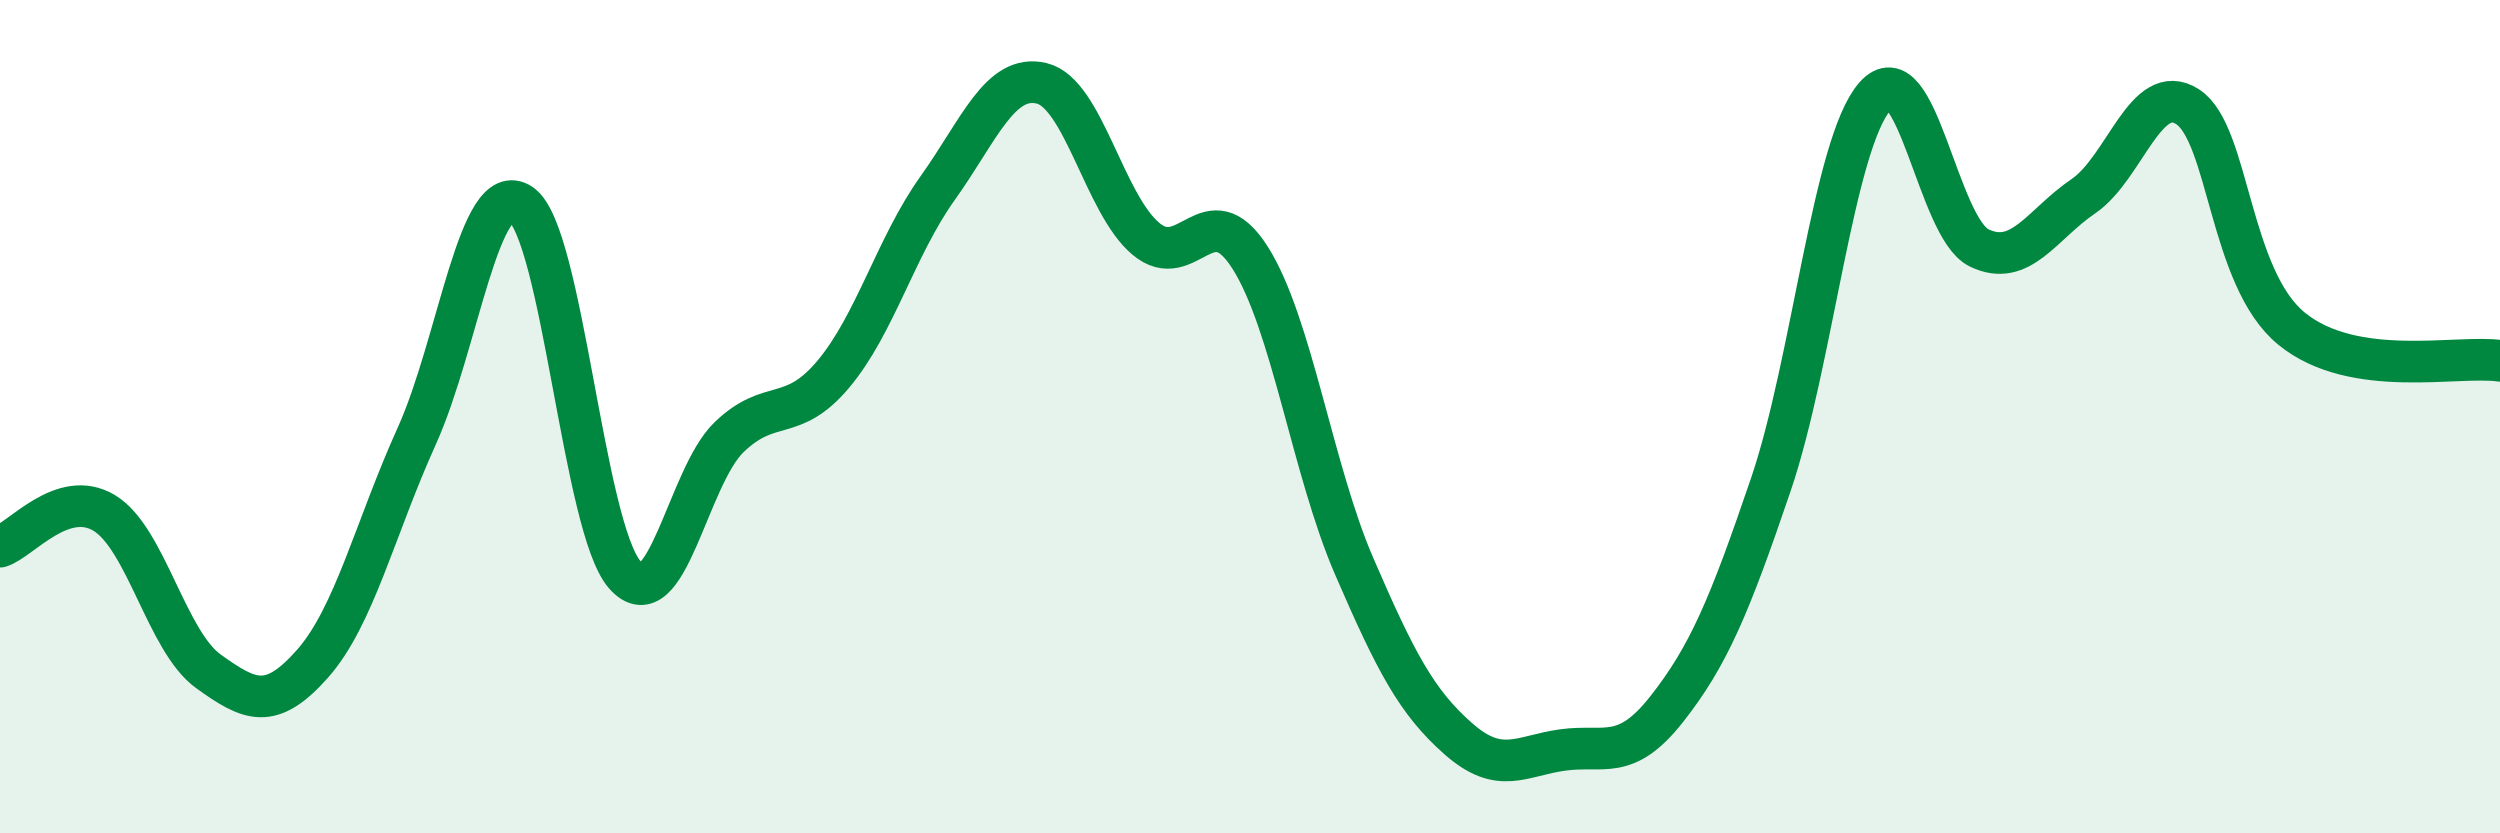
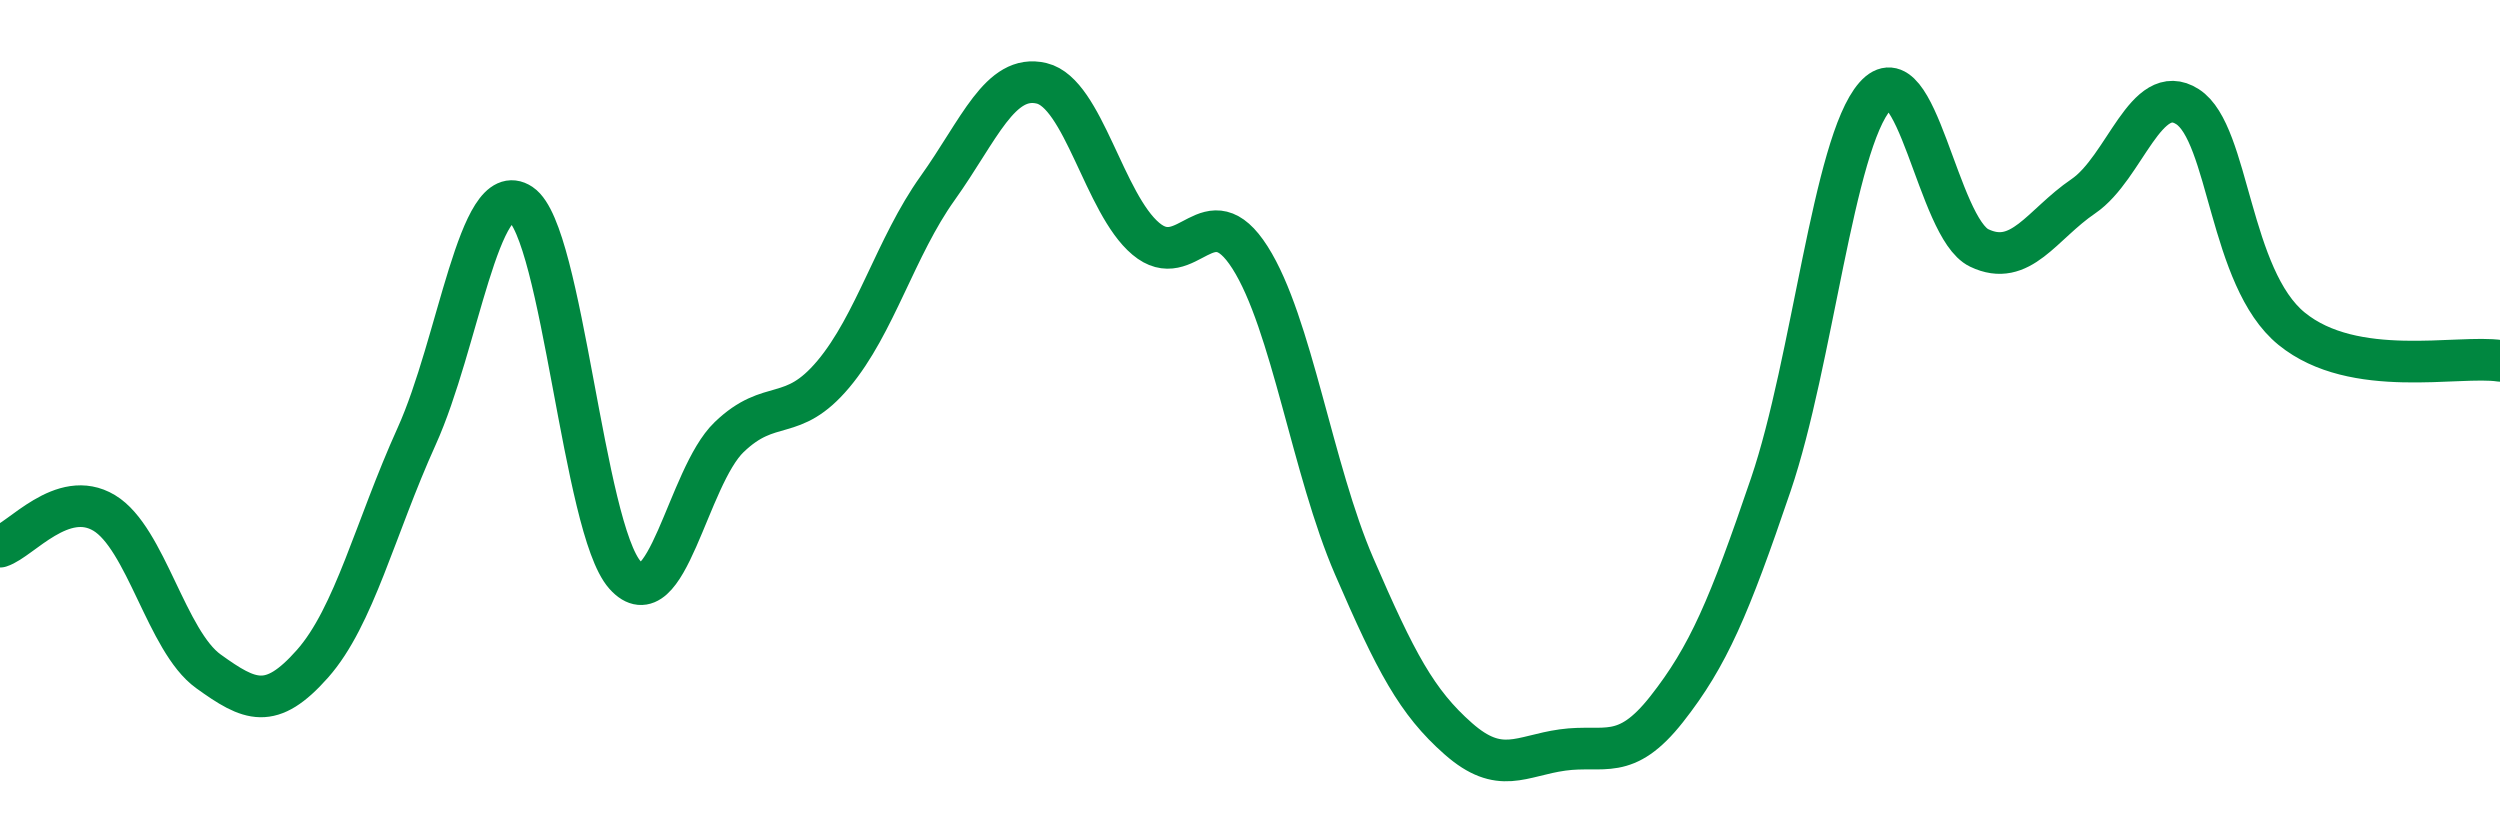
<svg xmlns="http://www.w3.org/2000/svg" width="60" height="20" viewBox="0 0 60 20">
-   <path d="M 0,13.12 C 0.5,12.96 1.5,11.71 2.5,12.31 C 3.5,12.91 4,15.39 5,16.11 C 6,16.83 6.5,17.06 7.5,15.93 C 8.5,14.8 9,12.68 10,10.47 C 11,8.26 11.5,4.23 12.5,4.9 C 13.5,5.57 14,12.68 15,13.8 C 16,14.92 16.5,11.45 17.5,10.49 C 18.5,9.53 19,10.17 20,8.98 C 21,7.79 21.5,5.92 22.5,4.52 C 23.5,3.12 24,1.76 25,2 C 26,2.24 26.5,4.89 27.5,5.73 C 28.5,6.57 29,4.61 30,6.18 C 31,7.75 31.5,11.28 32.5,13.59 C 33.5,15.9 34,16.85 35,17.73 C 36,18.61 36.5,18.14 37.5,18 C 38.5,17.86 39,18.29 40,17.02 C 41,15.75 41.5,14.57 42.5,11.63 C 43.5,8.69 44,3.45 45,2.31 C 46,1.17 46.5,5.47 47.5,5.95 C 48.5,6.43 49,5.39 50,4.71 C 51,4.03 51.5,1.92 52.5,2.56 C 53.5,3.2 53.5,6.67 55,7.89 C 56.5,9.11 59,8.51 60,8.66L60 20L0 20Z" fill="#008740" opacity="0.1" stroke-linecap="round" stroke-linejoin="round" />
  <path d="M 0,13.12 C 0.5,12.96 1.5,11.71 2.5,12.31 C 3.5,12.91 4,15.39 5,16.11 C 6,16.83 6.5,17.06 7.5,15.93 C 8.5,14.8 9,12.68 10,10.47 C 11,8.26 11.5,4.23 12.5,4.9 C 13.5,5.57 14,12.68 15,13.8 C 16,14.92 16.5,11.45 17.5,10.49 C 18.5,9.53 19,10.17 20,8.98 C 21,7.79 21.5,5.92 22.5,4.52 C 23.5,3.12 24,1.76 25,2 C 26,2.24 26.5,4.89 27.5,5.73 C 28.5,6.57 29,4.61 30,6.18 C 31,7.75 31.5,11.28 32.5,13.59 C 33.5,15.9 34,16.85 35,17.73 C 36,18.61 36.5,18.14 37.5,18 C 38.5,17.86 39,18.29 40,17.02 C 41,15.75 41.5,14.57 42.5,11.63 C 43.5,8.69 44,3.45 45,2.31 C 46,1.17 46.5,5.47 47.5,5.95 C 48.5,6.43 49,5.39 50,4.71 C 51,4.03 51.5,1.92 52.5,2.56 C 53.5,3.2 53.5,6.67 55,7.89 C 56.5,9.11 59,8.51 60,8.66" stroke="#008740" stroke-width="1" fill="none" stroke-linecap="round" stroke-linejoin="round" />
</svg>